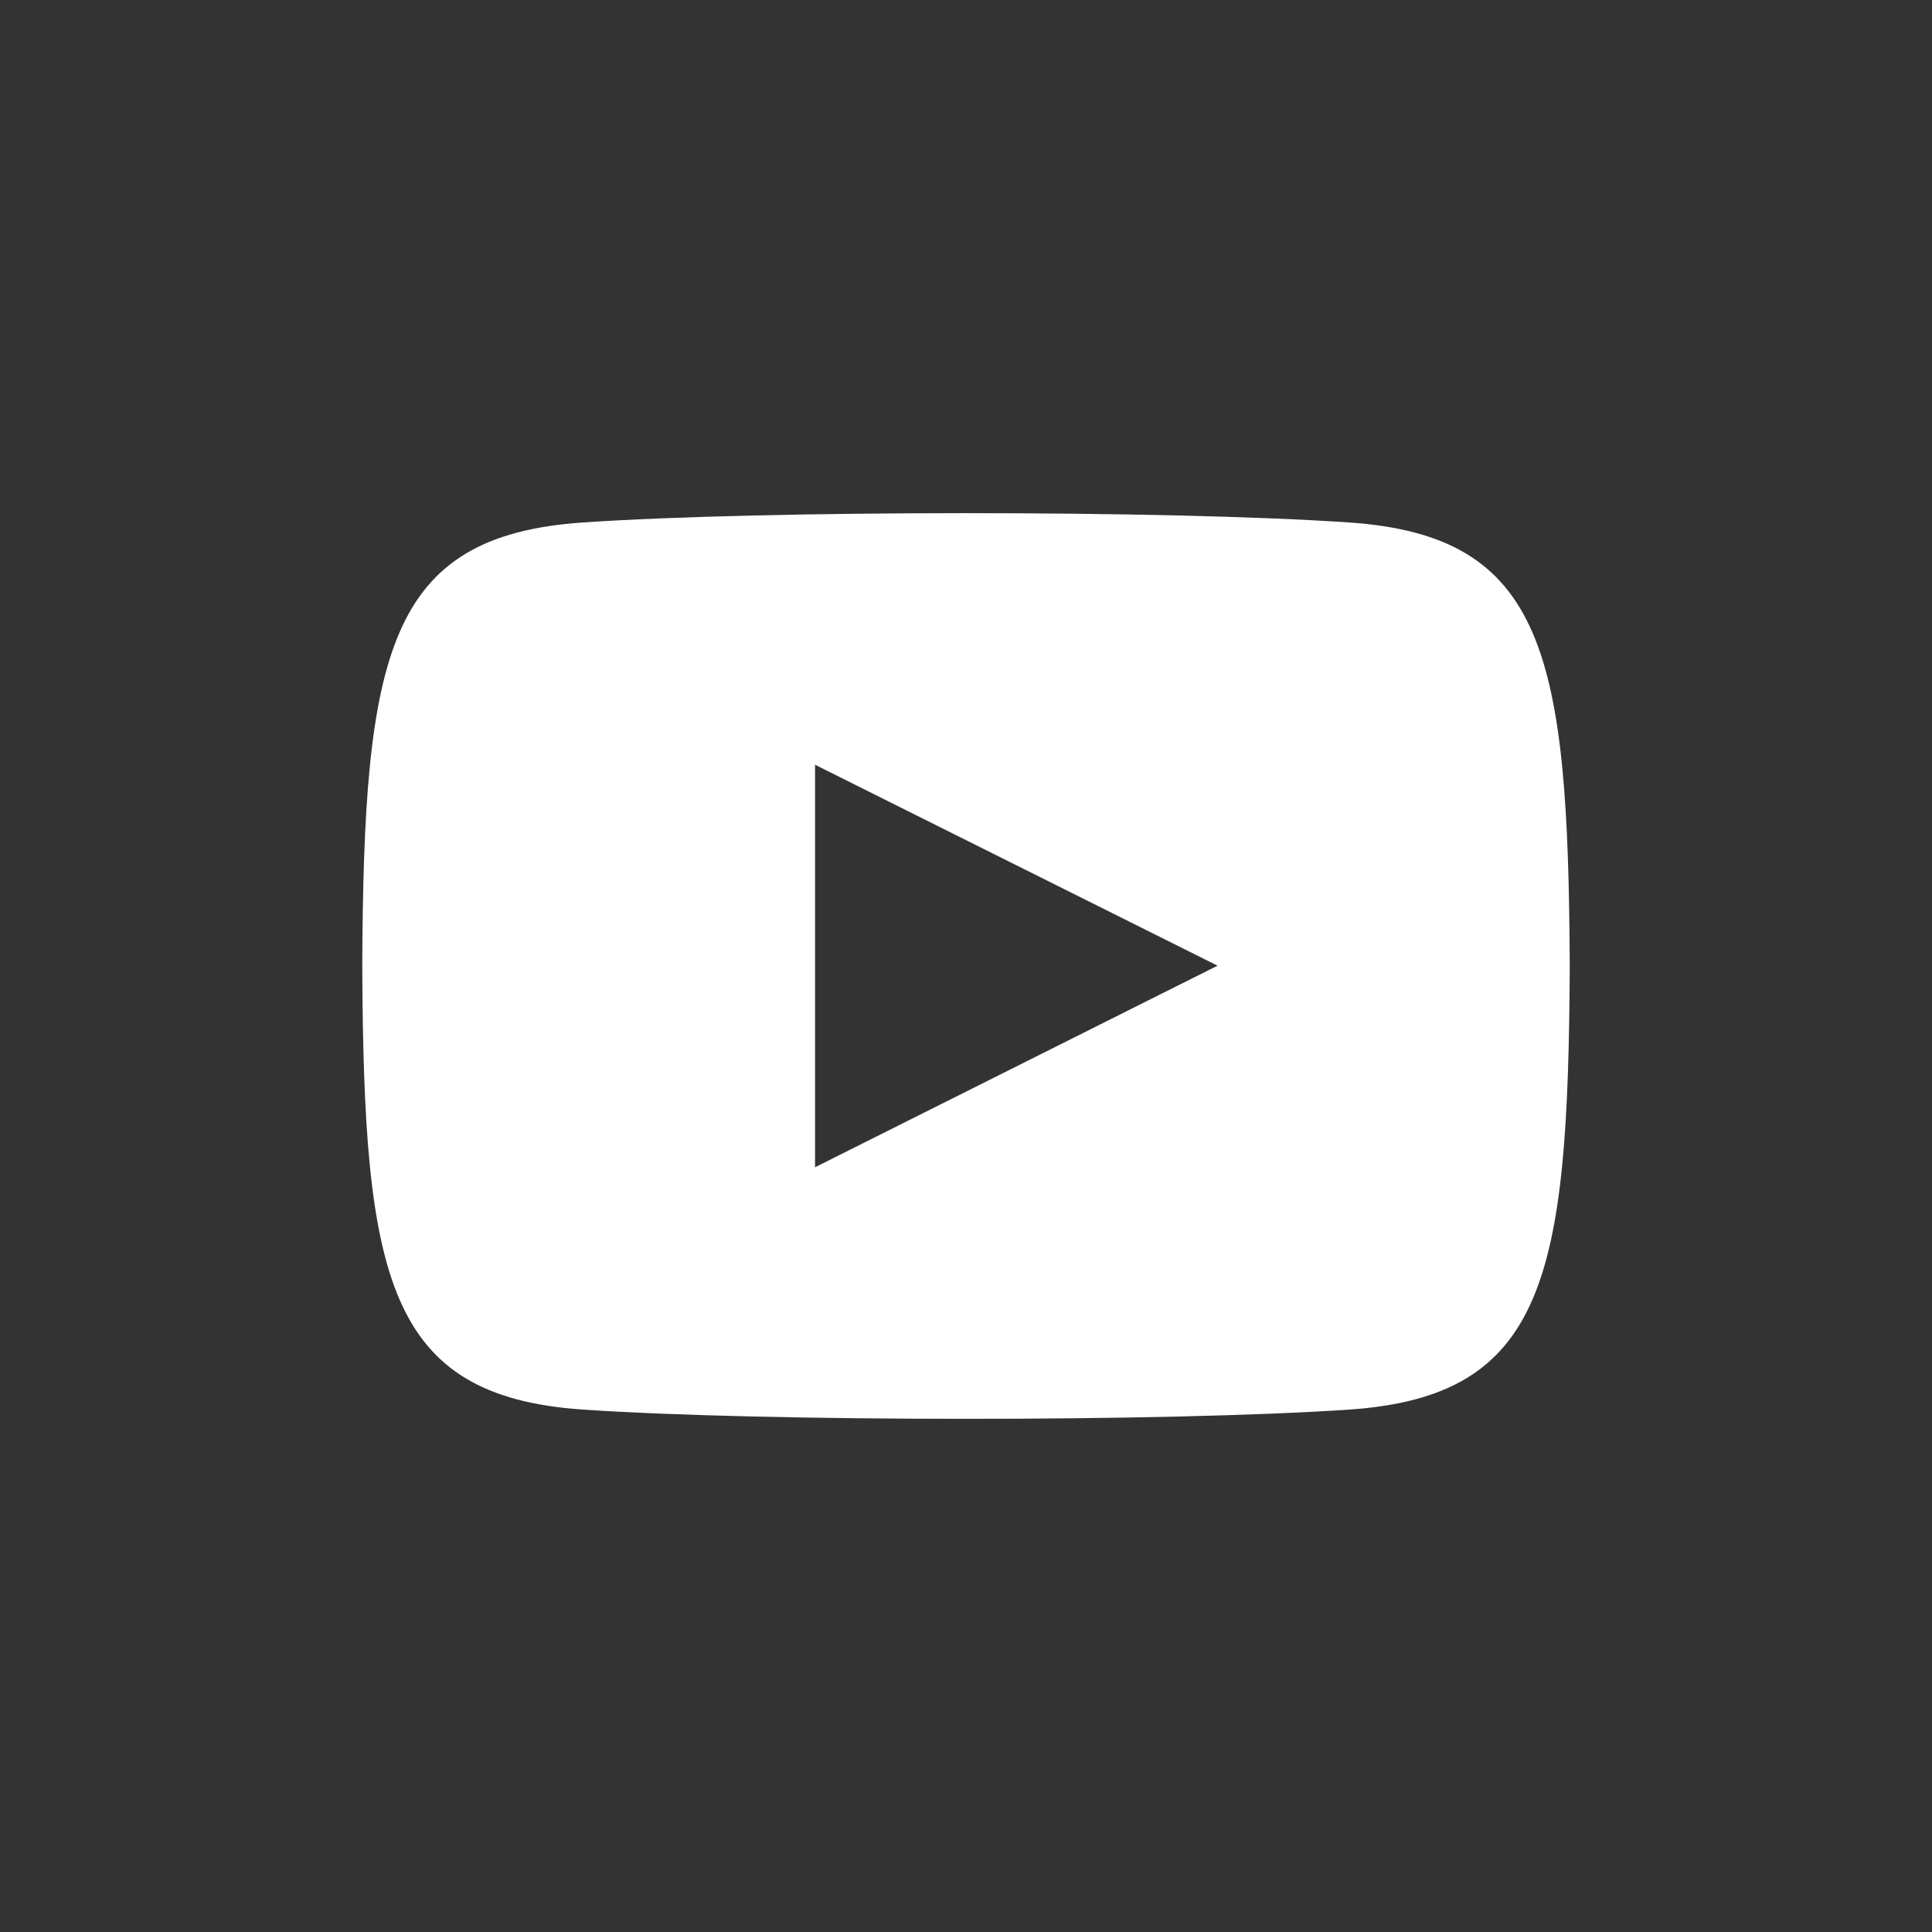
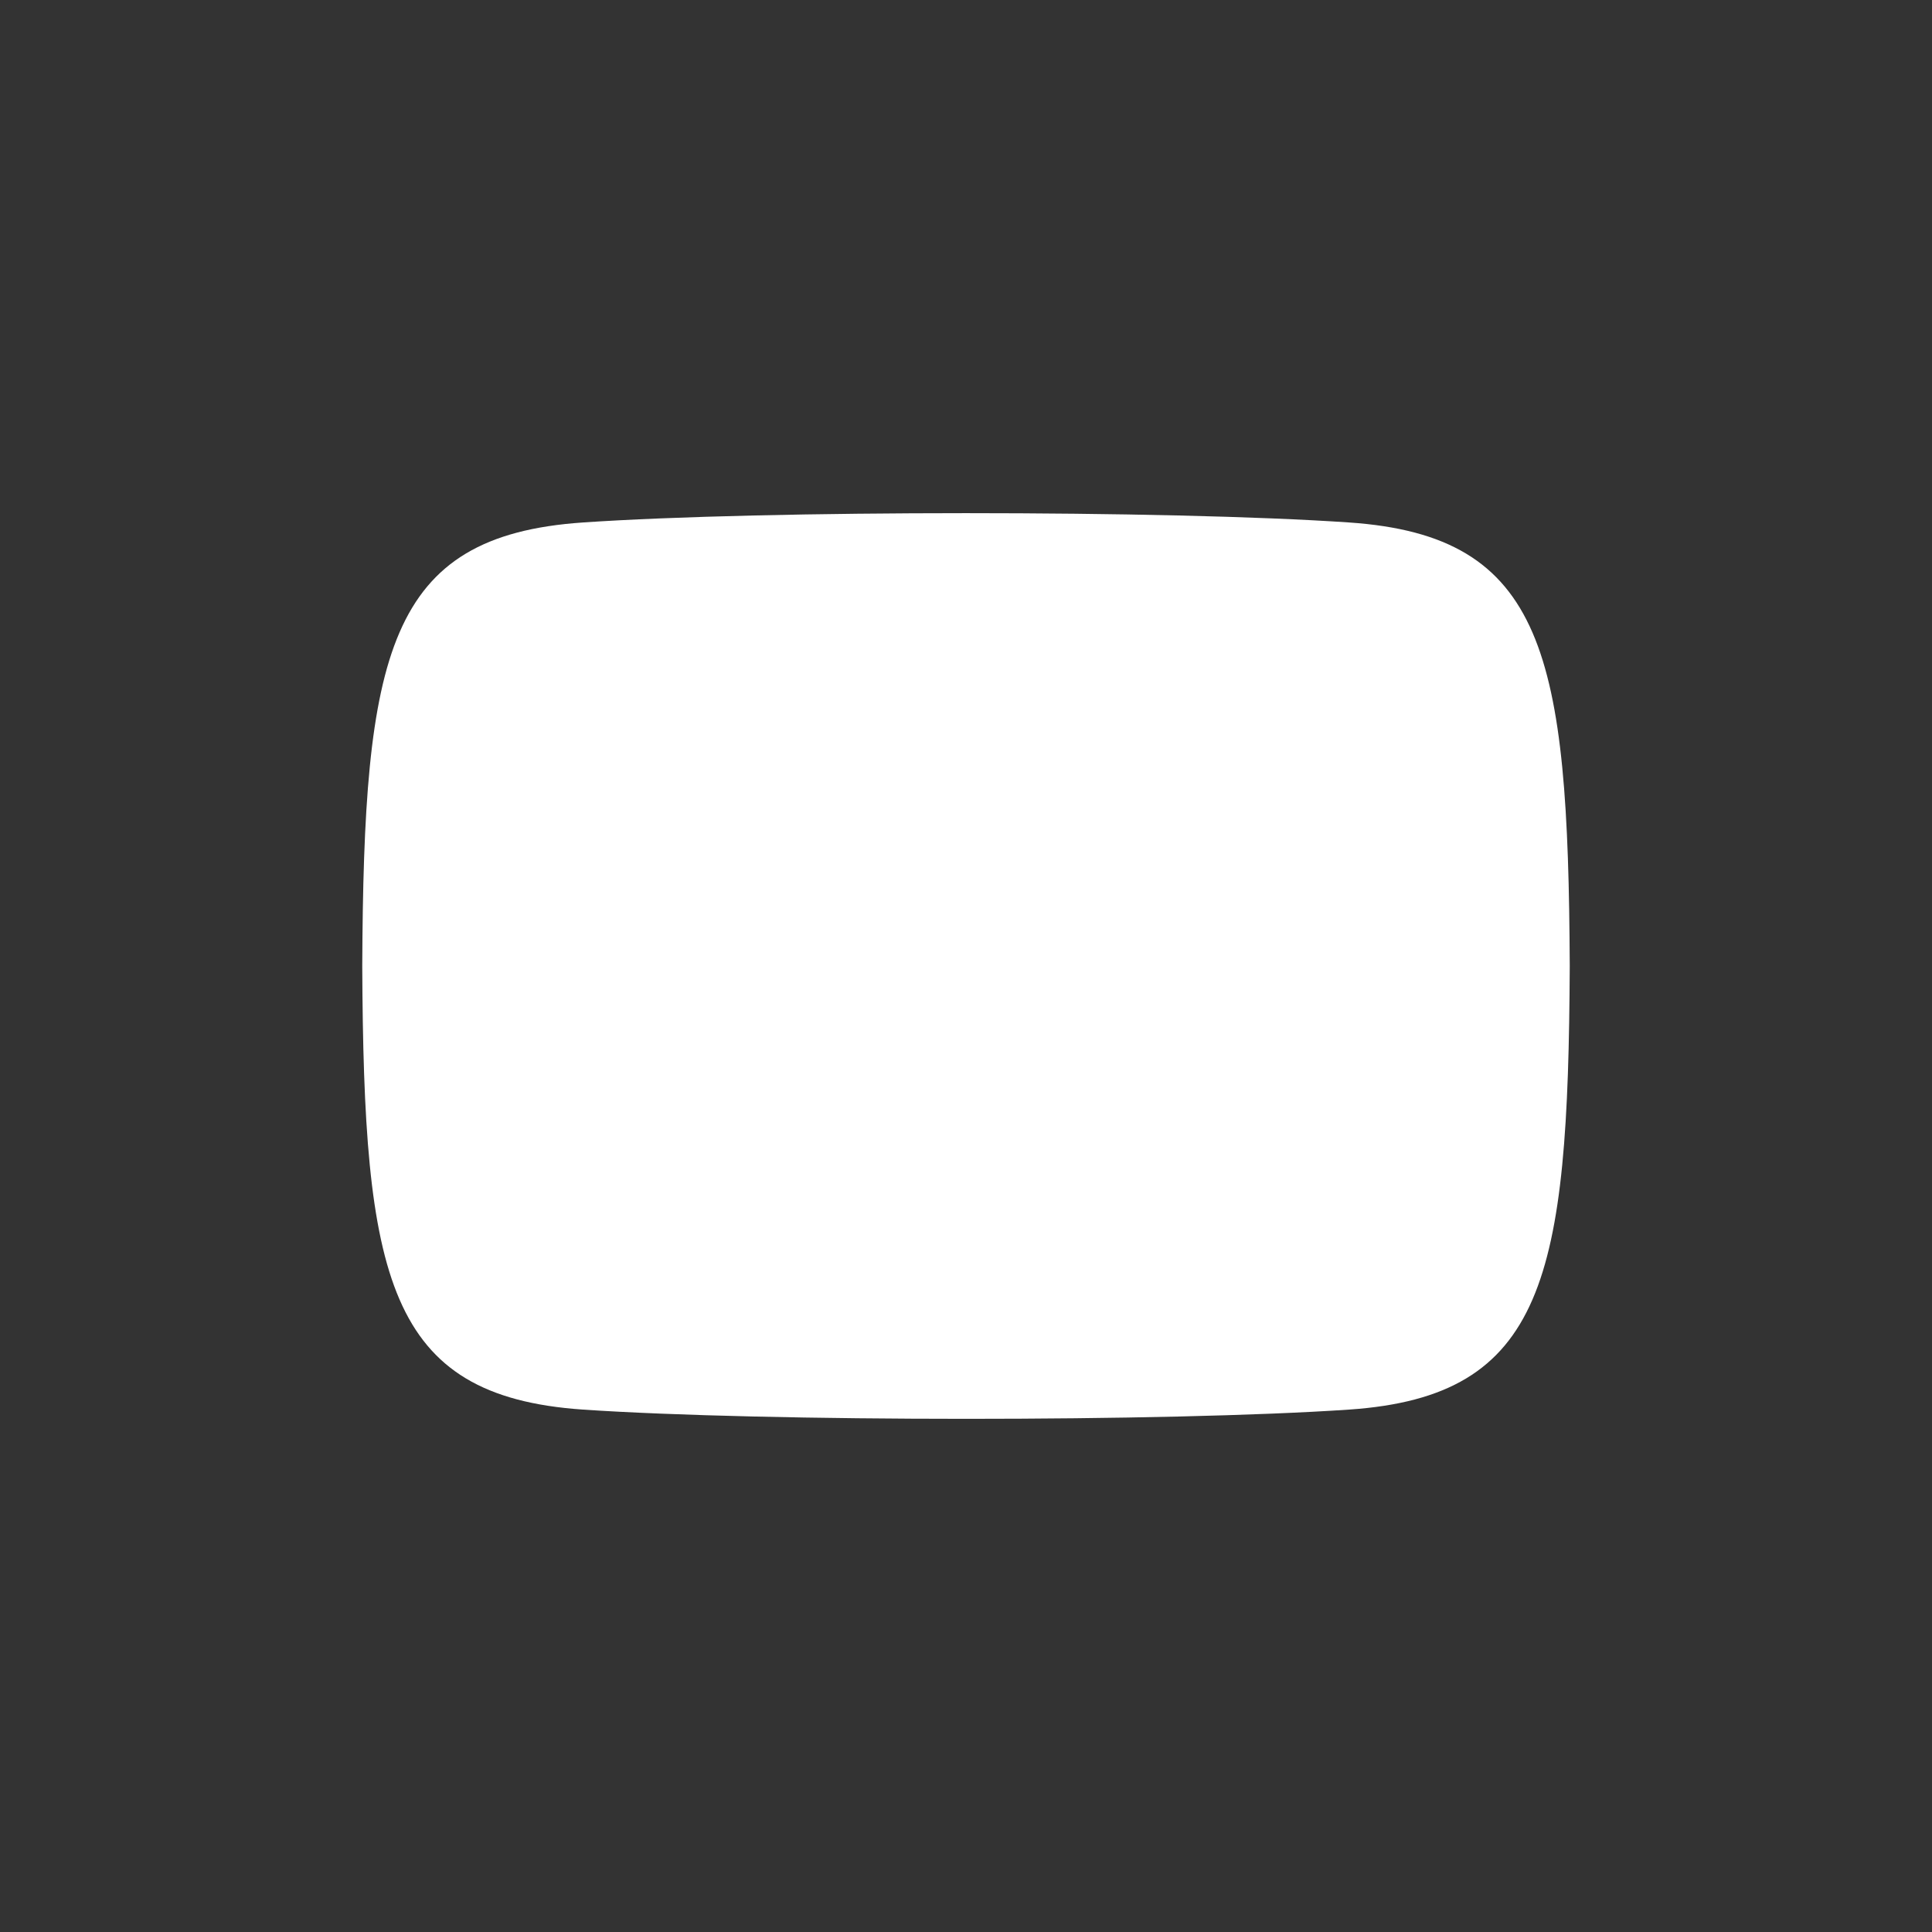
<svg xmlns="http://www.w3.org/2000/svg" width="30" height="30" viewBox="0 0 30 30">
  <rect x="0" y="0" width="30" height="30" fill="#333333" stroke="none" />
  <g fill="none" fill-rule="evenodd">
    <g fill="#FFF">
      <g>
        <g>
-           <path d="M15.324.613C12.51.42 6.238.42 3.426.613.38.82.023 2.659 0 7.5c.023 4.832.378 6.679 3.426 6.888 2.812.191 9.083.192 11.898 0 3.045-.208 3.403-2.047 3.426-6.888-.023-4.832-.378-6.679-3.426-6.887zM7.031 10.625v-6.25l6.25 3.12-6.25 3.13z" transform="translate(-690 -1286) translate(690 1286) translate(5.625 7.5)" />
+           <path d="M15.324.613C12.51.42 6.238.42 3.426.613.38.82.023 2.659 0 7.5c.023 4.832.378 6.679 3.426 6.888 2.812.191 9.083.192 11.898 0 3.045-.208 3.403-2.047 3.426-6.888-.023-4.832-.378-6.679-3.426-6.887zM7.031 10.625v-6.25z" transform="translate(-690 -1286) translate(690 1286) translate(5.625 7.5)" />
        </g>
      </g>
    </g>
  </g>
</svg>